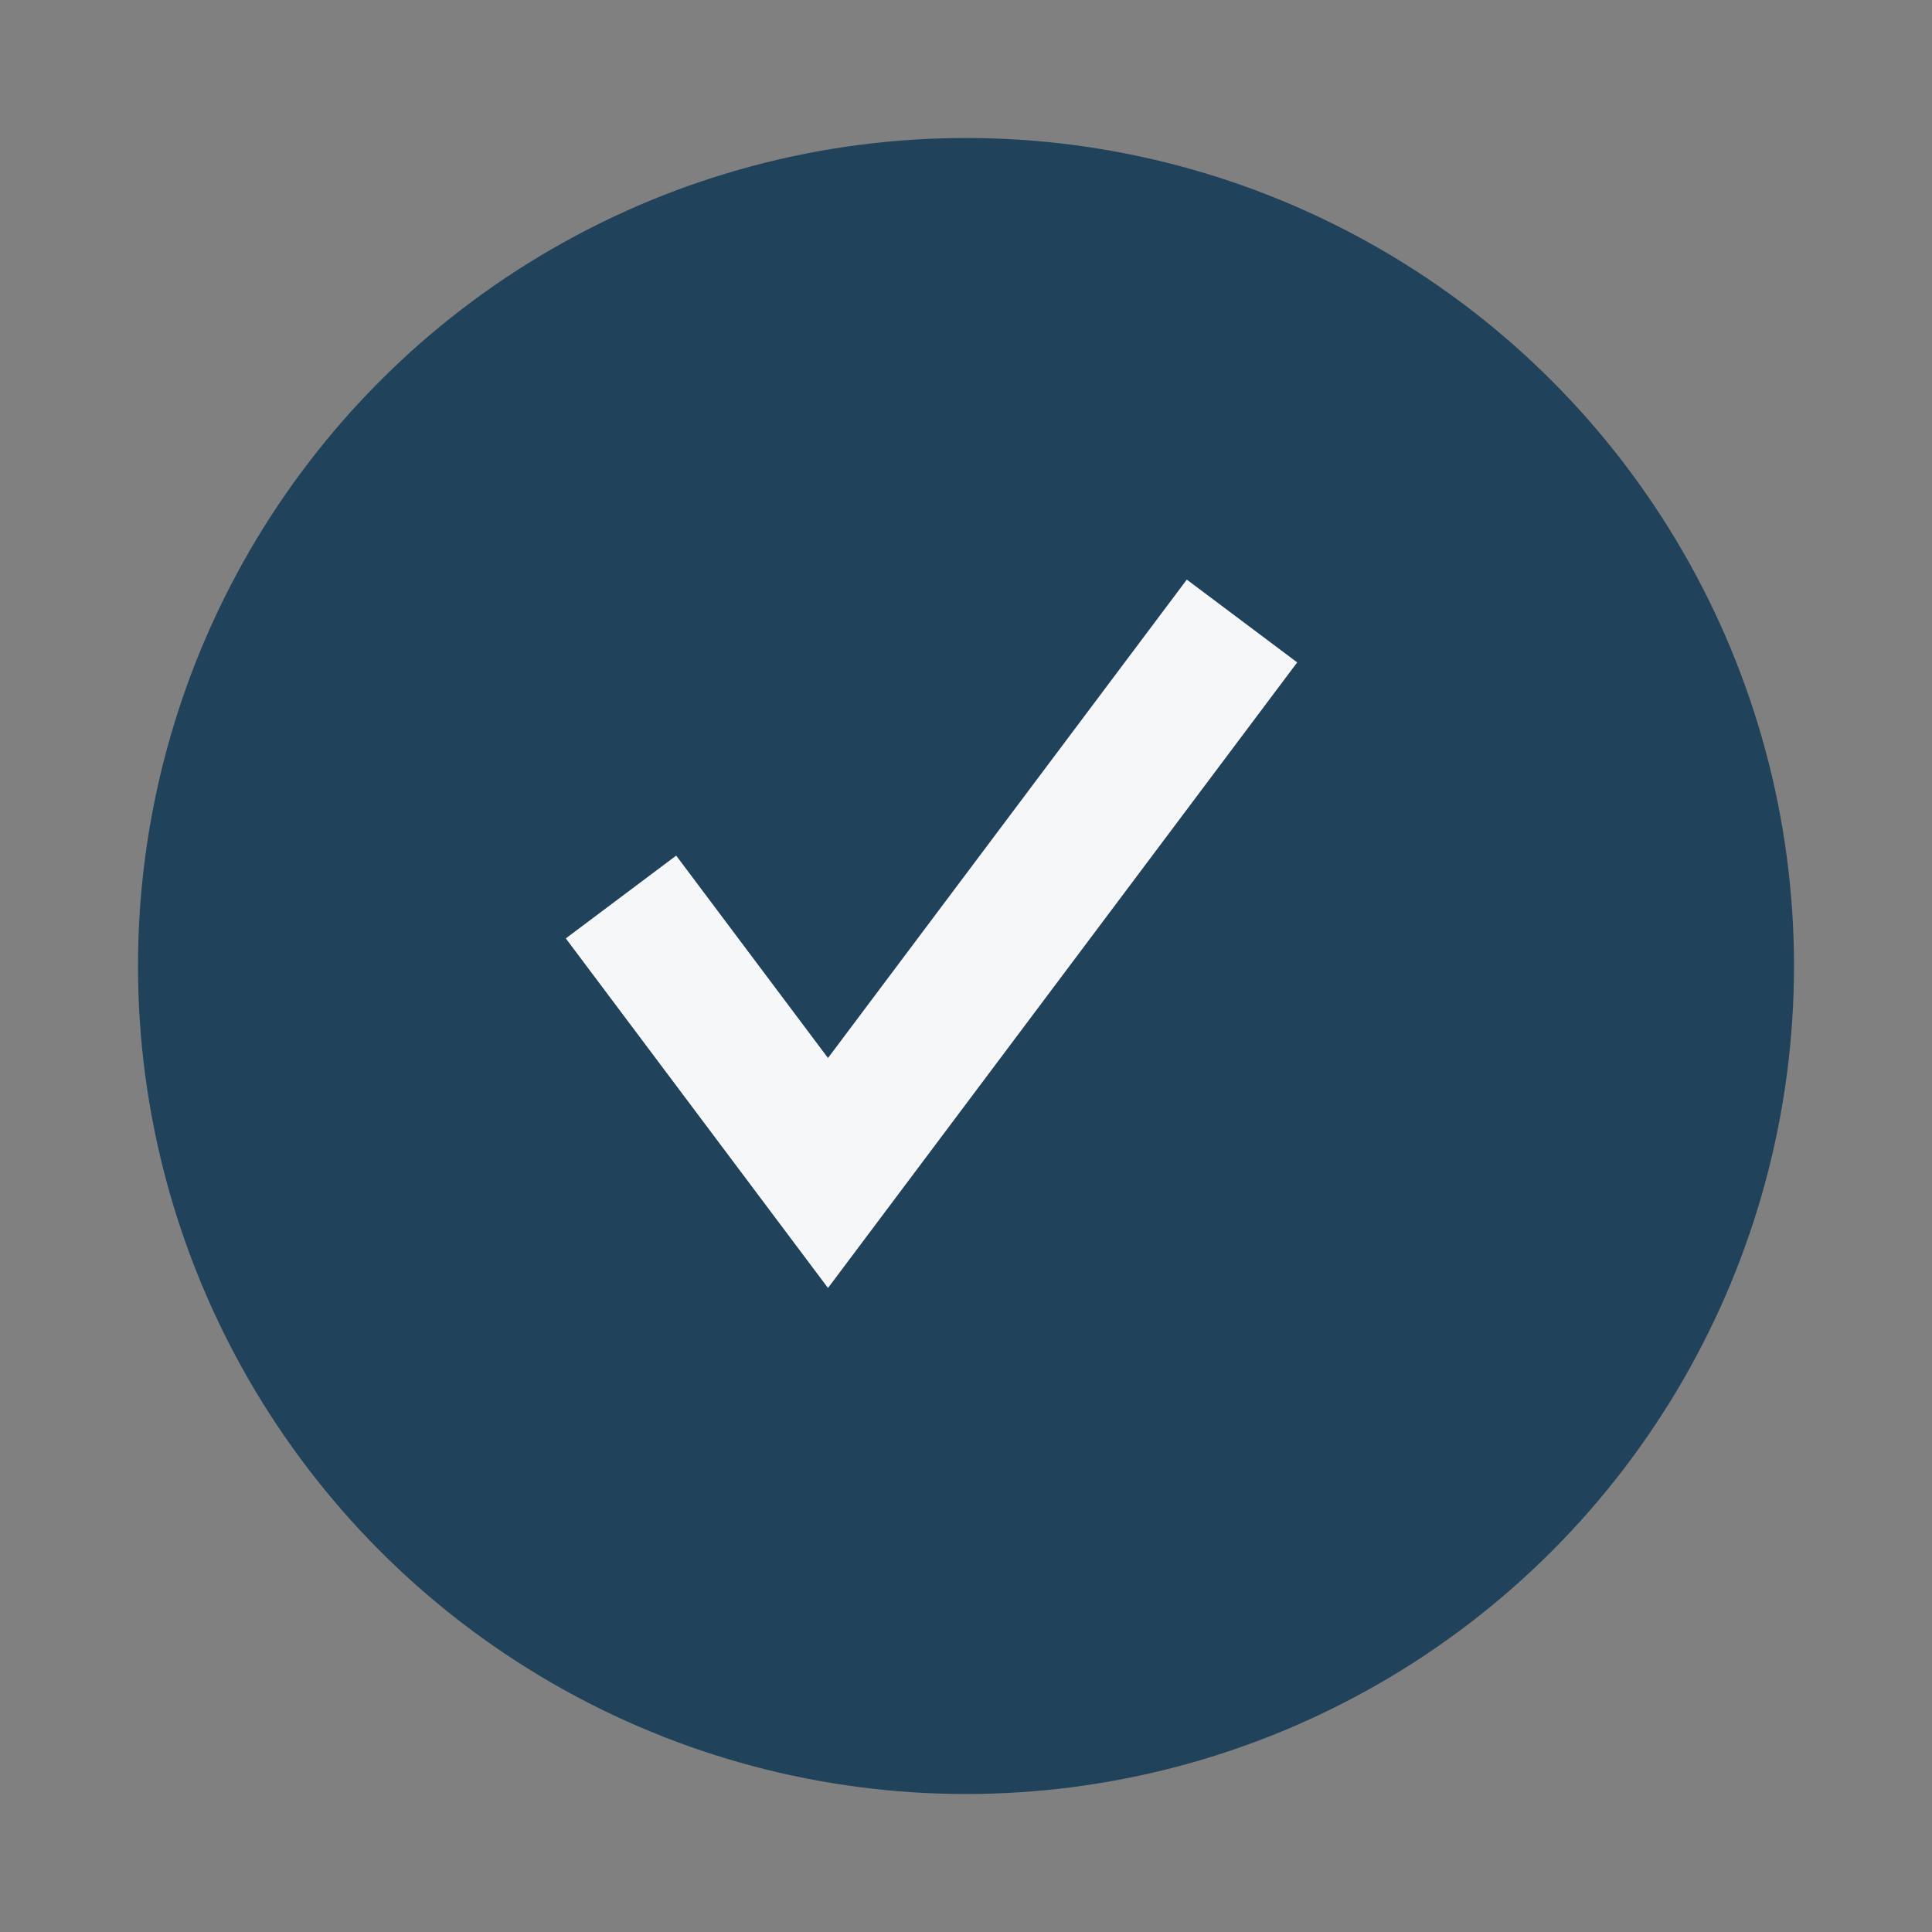
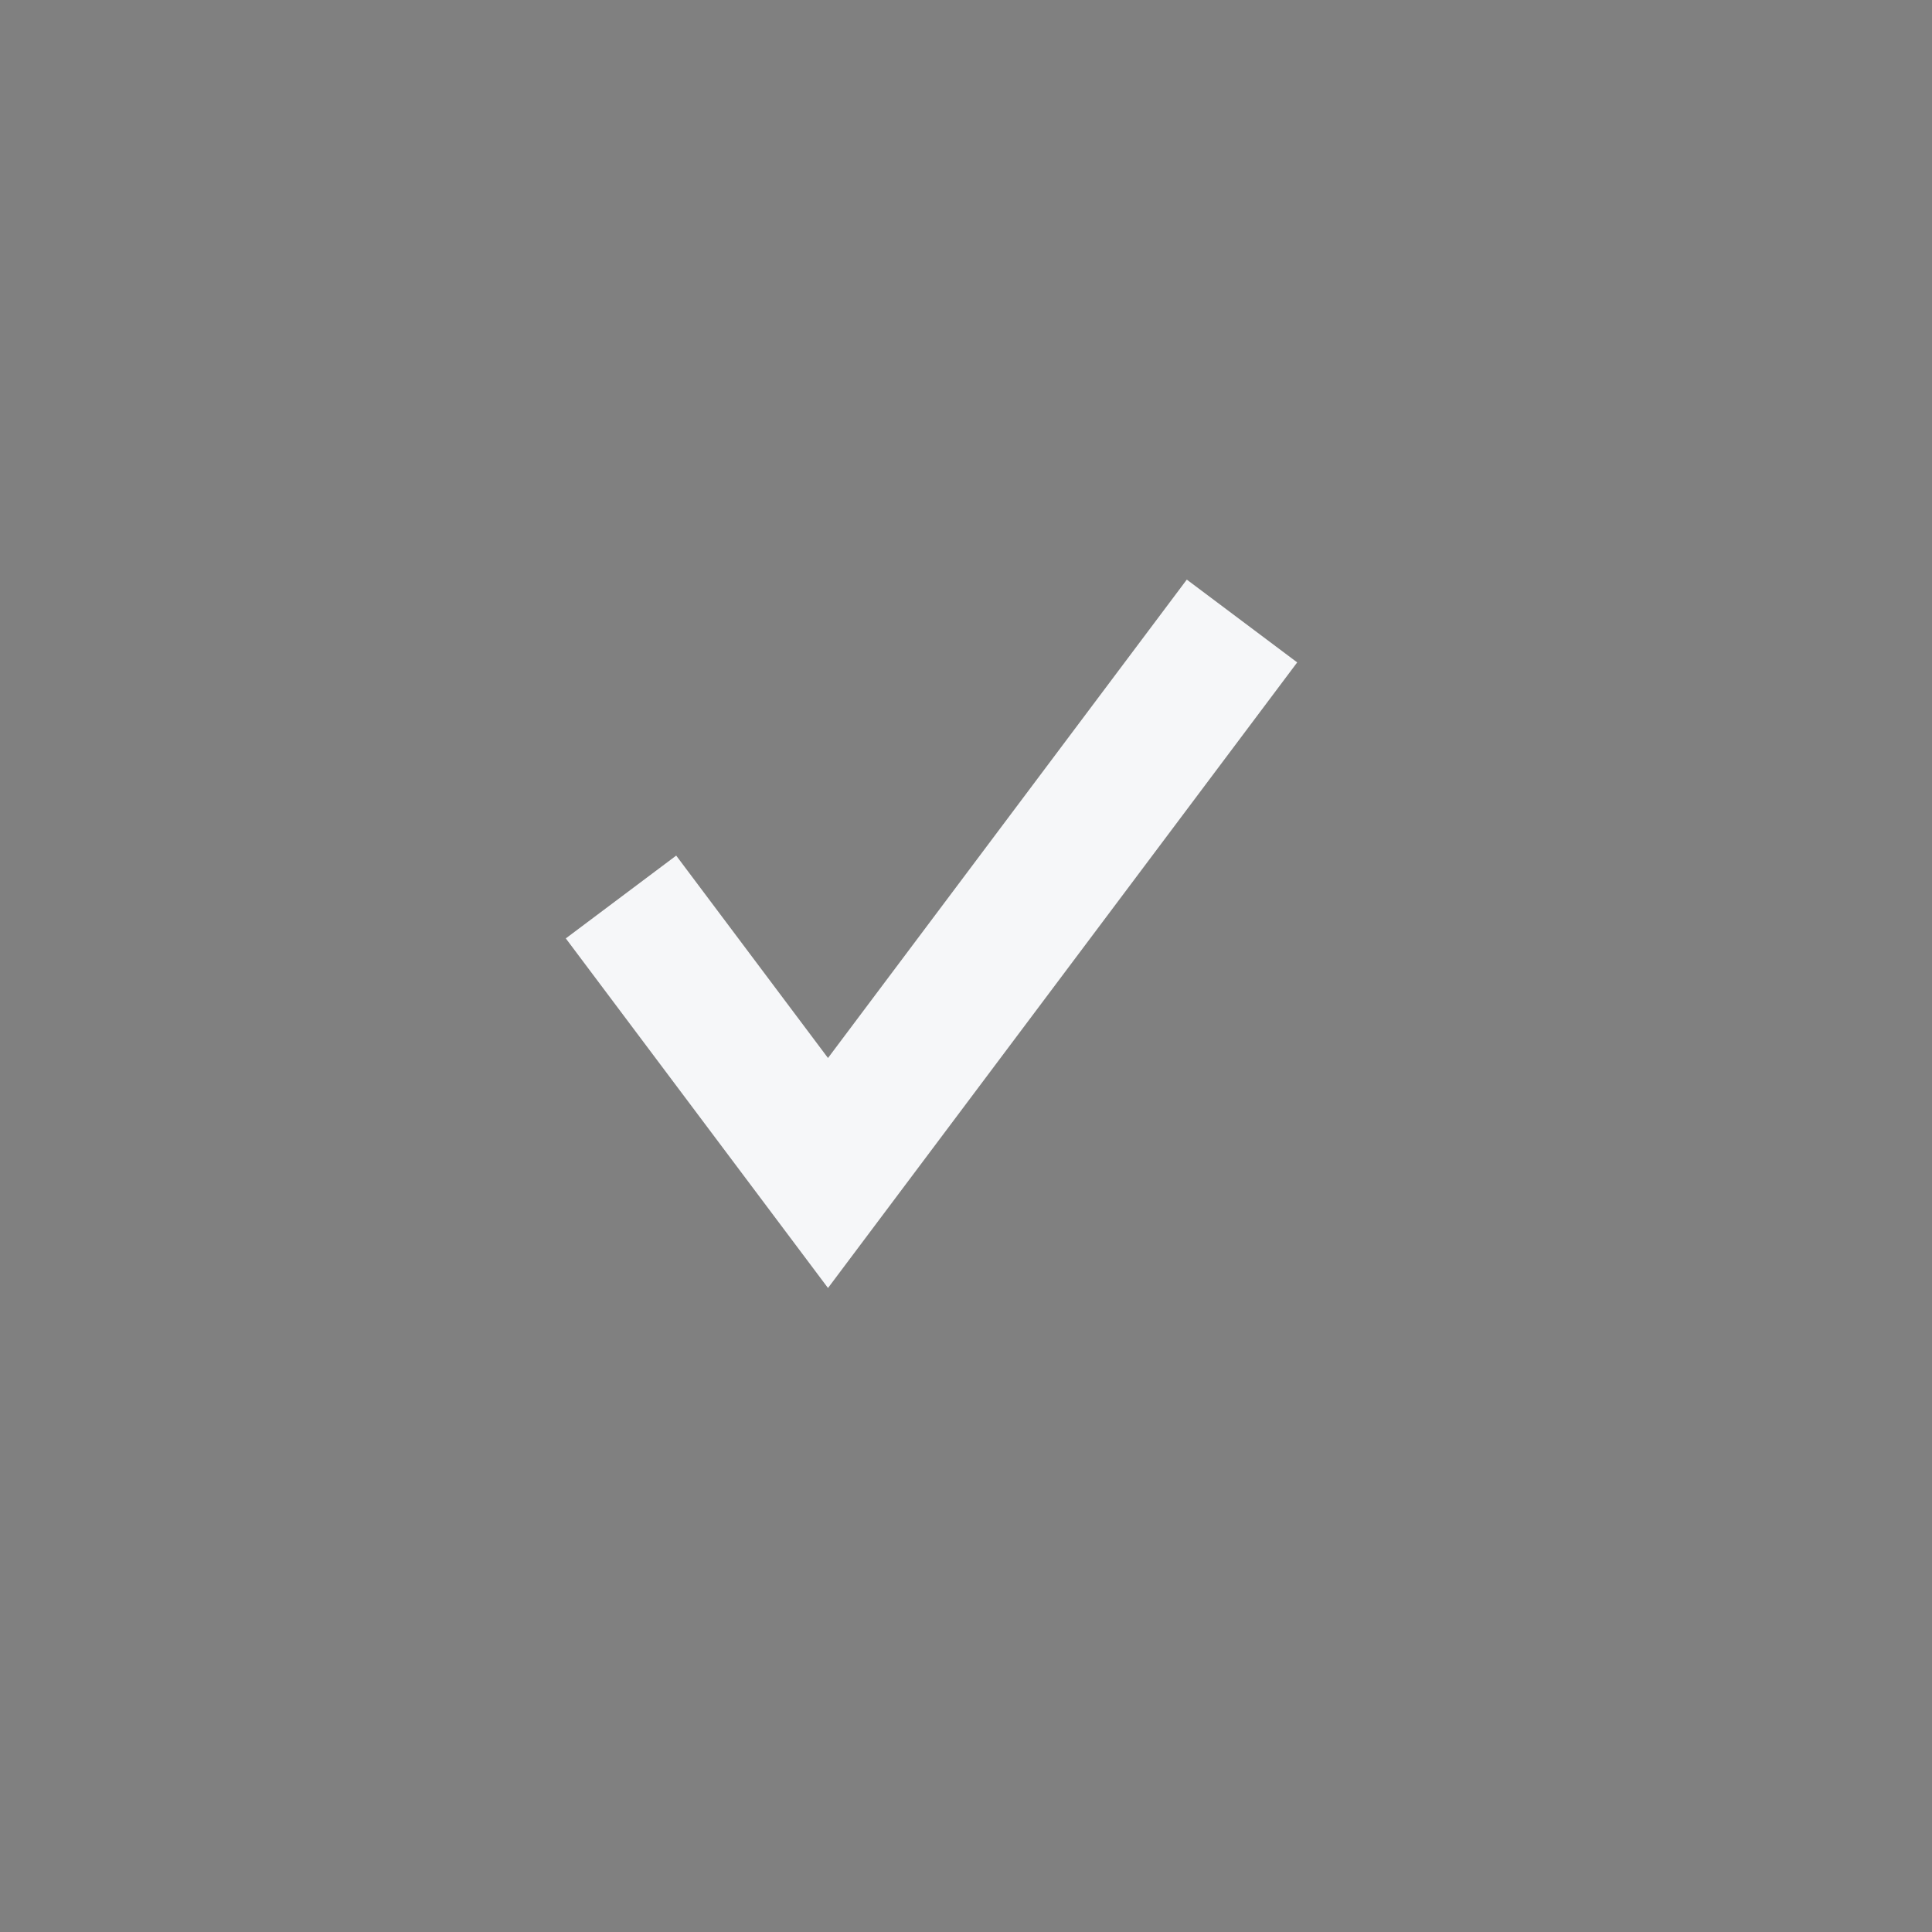
<svg xmlns="http://www.w3.org/2000/svg" viewBox="0 0 28 28">
  <rect x="0" y="0" width="28" height="28" fill="#808080" stroke="none" />
-   <circle cx="14" cy="14" r="12" fill="#20425A" />
  <path d="M9 13l3 4 6-8" stroke="#F6F7F9" stroke-width="2" fill="none" />
</svg>